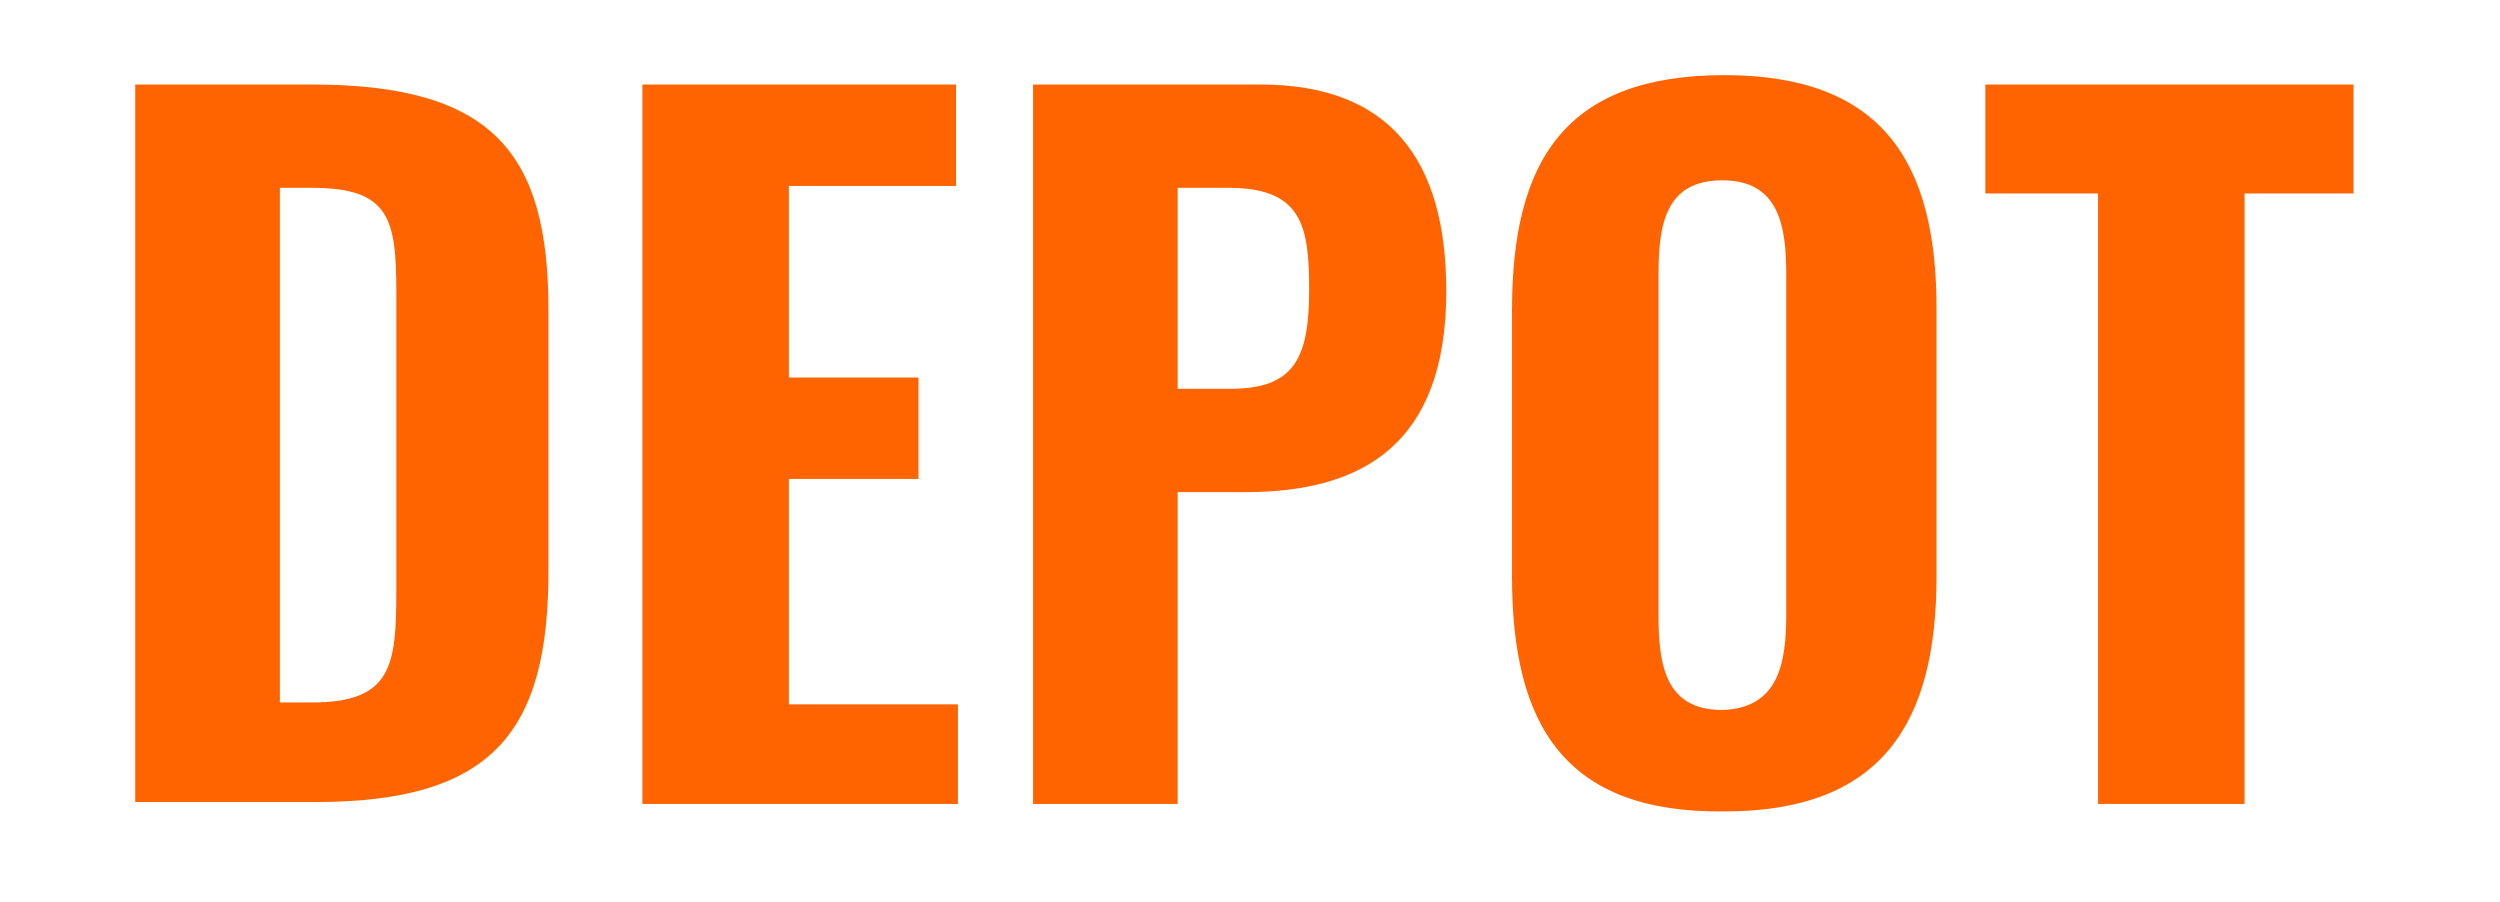
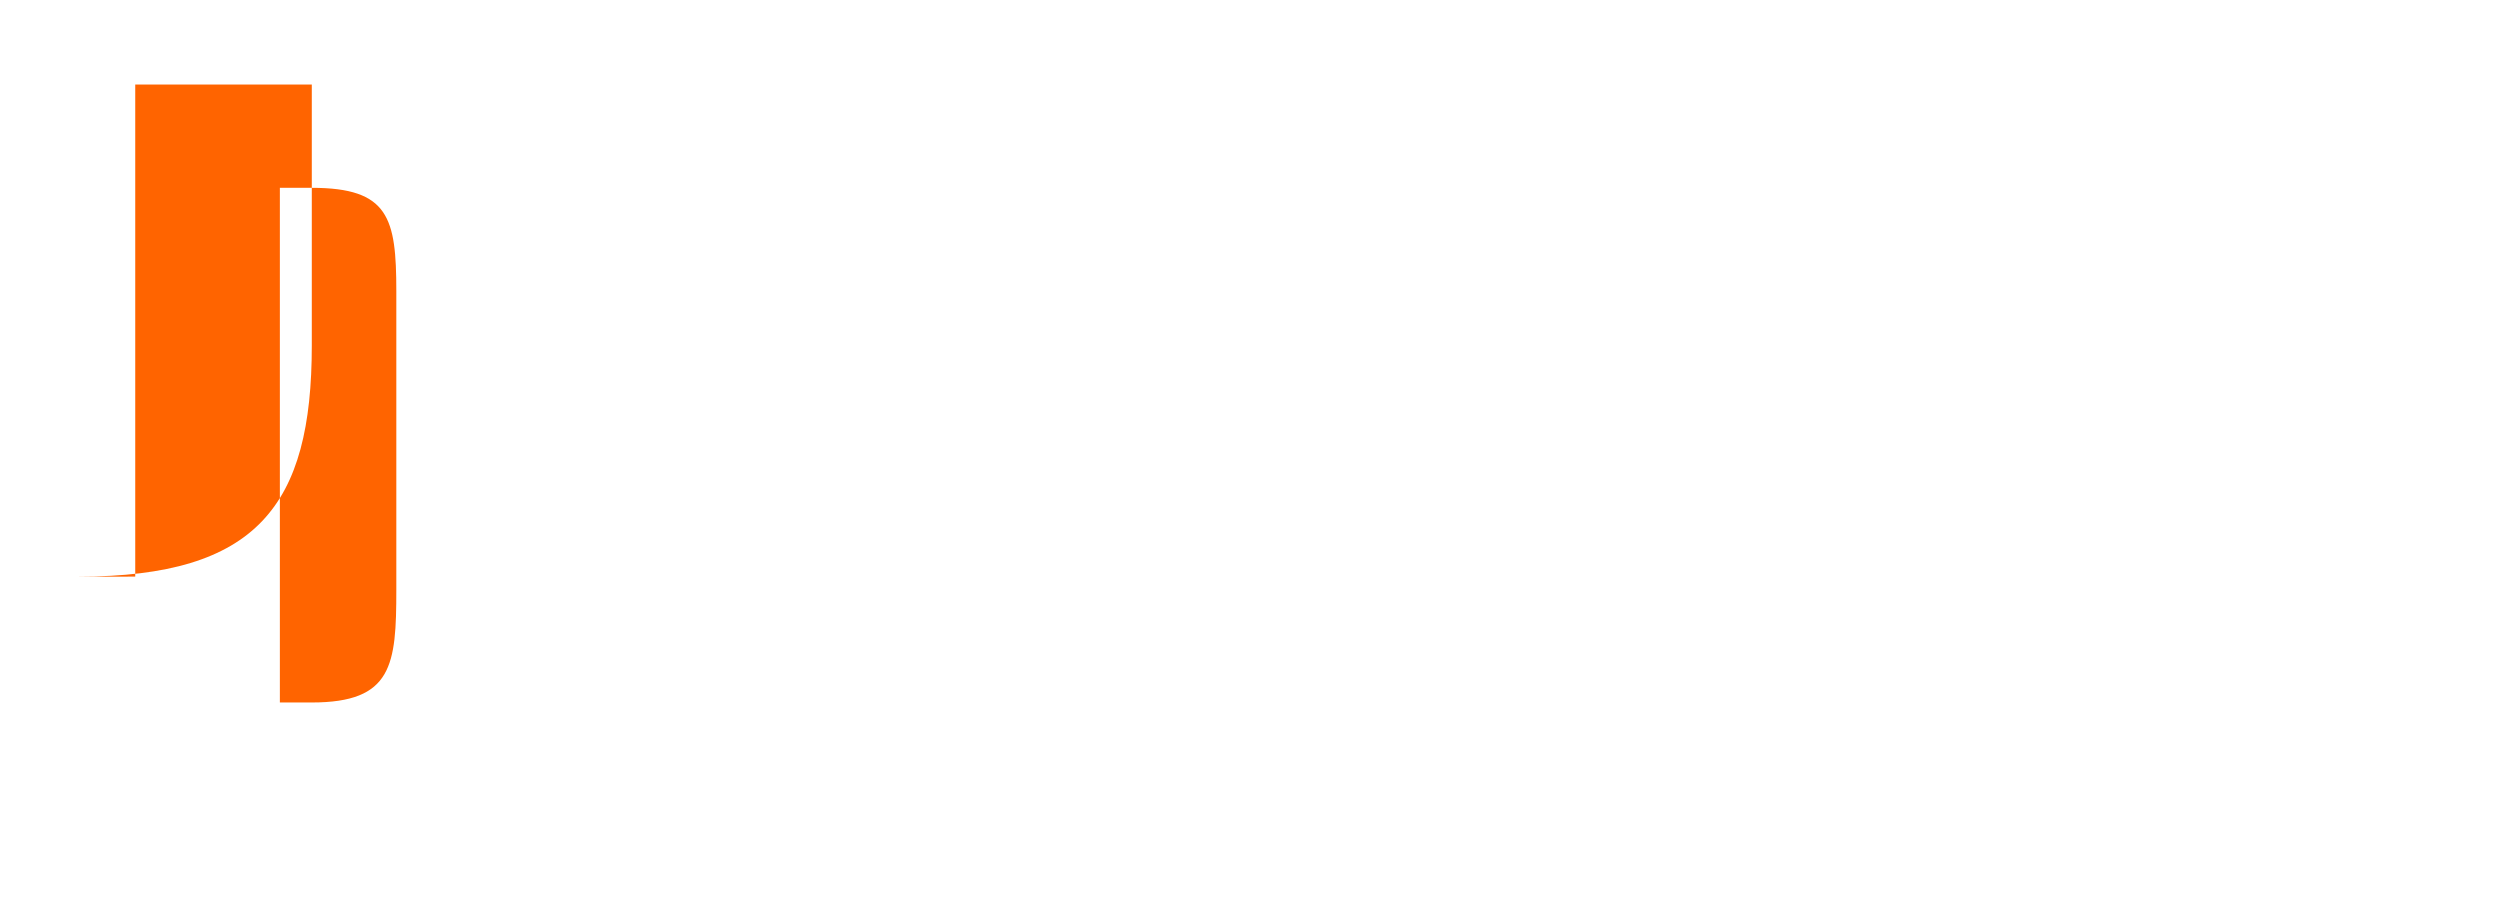
<svg xmlns="http://www.w3.org/2000/svg" version="1.1" id="Layer_1" x="0px" y="0px" viewBox="0 0 133.1 48" style="enable-background:new 0 0 133.1 48;" xml:space="preserve">
  <style type="text/css">
	.st0{enable-background:new    ;}
	.st1{fill:#FF6400;}
</style>
  <g class="st0">
-     <path class="st1" d="M7.2,4.5h9.4c9.7,0,12.6,3.7,12.6,12v13.9c0,8.5-2.9,12.3-12.4,12.3H7.2V4.5z M16.6,37.4c4.3,0,4.5-2,4.5-6   V15.5c0-3.9-0.4-5.5-4.5-5.5h-1.7v27.4H16.6z" />
-     <path class="st1" d="M34.2,4.5h16.7v5.4H42v10.2h6.9v5.4H42v12h9v5.3H34.2V4.5z" />
-     <path class="st1" d="M55,4.5h12.1c6.9,0,9.9,4,9.9,11c0,8.2-4.5,10.7-10.7,10.7h-3.6v16.6H55V4.5z M65.5,20.7   c3.4,0,4.2-1.6,4.2-5.3c0-3.4-0.4-5.4-4.3-5.4h-2.7v10.7H65.5z" />
-     <path class="st1" d="M80.5,30.7V16.5C80.5,8.6,83.3,4,91.8,4c8.4,0,11.3,4.6,11.3,12.4v14.3c0,7.8-2.9,12.5-11.3,12.5   C83.3,43.3,80.5,38.6,80.5,30.7z M95.1,32.7V14.6c0-2.6-0.4-5-3.4-5s-3.4,2.3-3.4,5v18.1c0,2.6,0.3,5.1,3.4,5.1   C94.7,37.7,95.1,35.3,95.1,32.7z" />
-     <path class="st1" d="M111.6,10.3h-5.9V4.5h19.6v5.8h-5.8v32.5h-7.8V10.3z" />
+     <path class="st1" d="M7.2,4.5h9.4v13.9c0,8.5-2.9,12.3-12.4,12.3H7.2V4.5z M16.6,37.4c4.3,0,4.5-2,4.5-6   V15.5c0-3.9-0.4-5.5-4.5-5.5h-1.7v27.4H16.6z" />
  </g>
</svg>